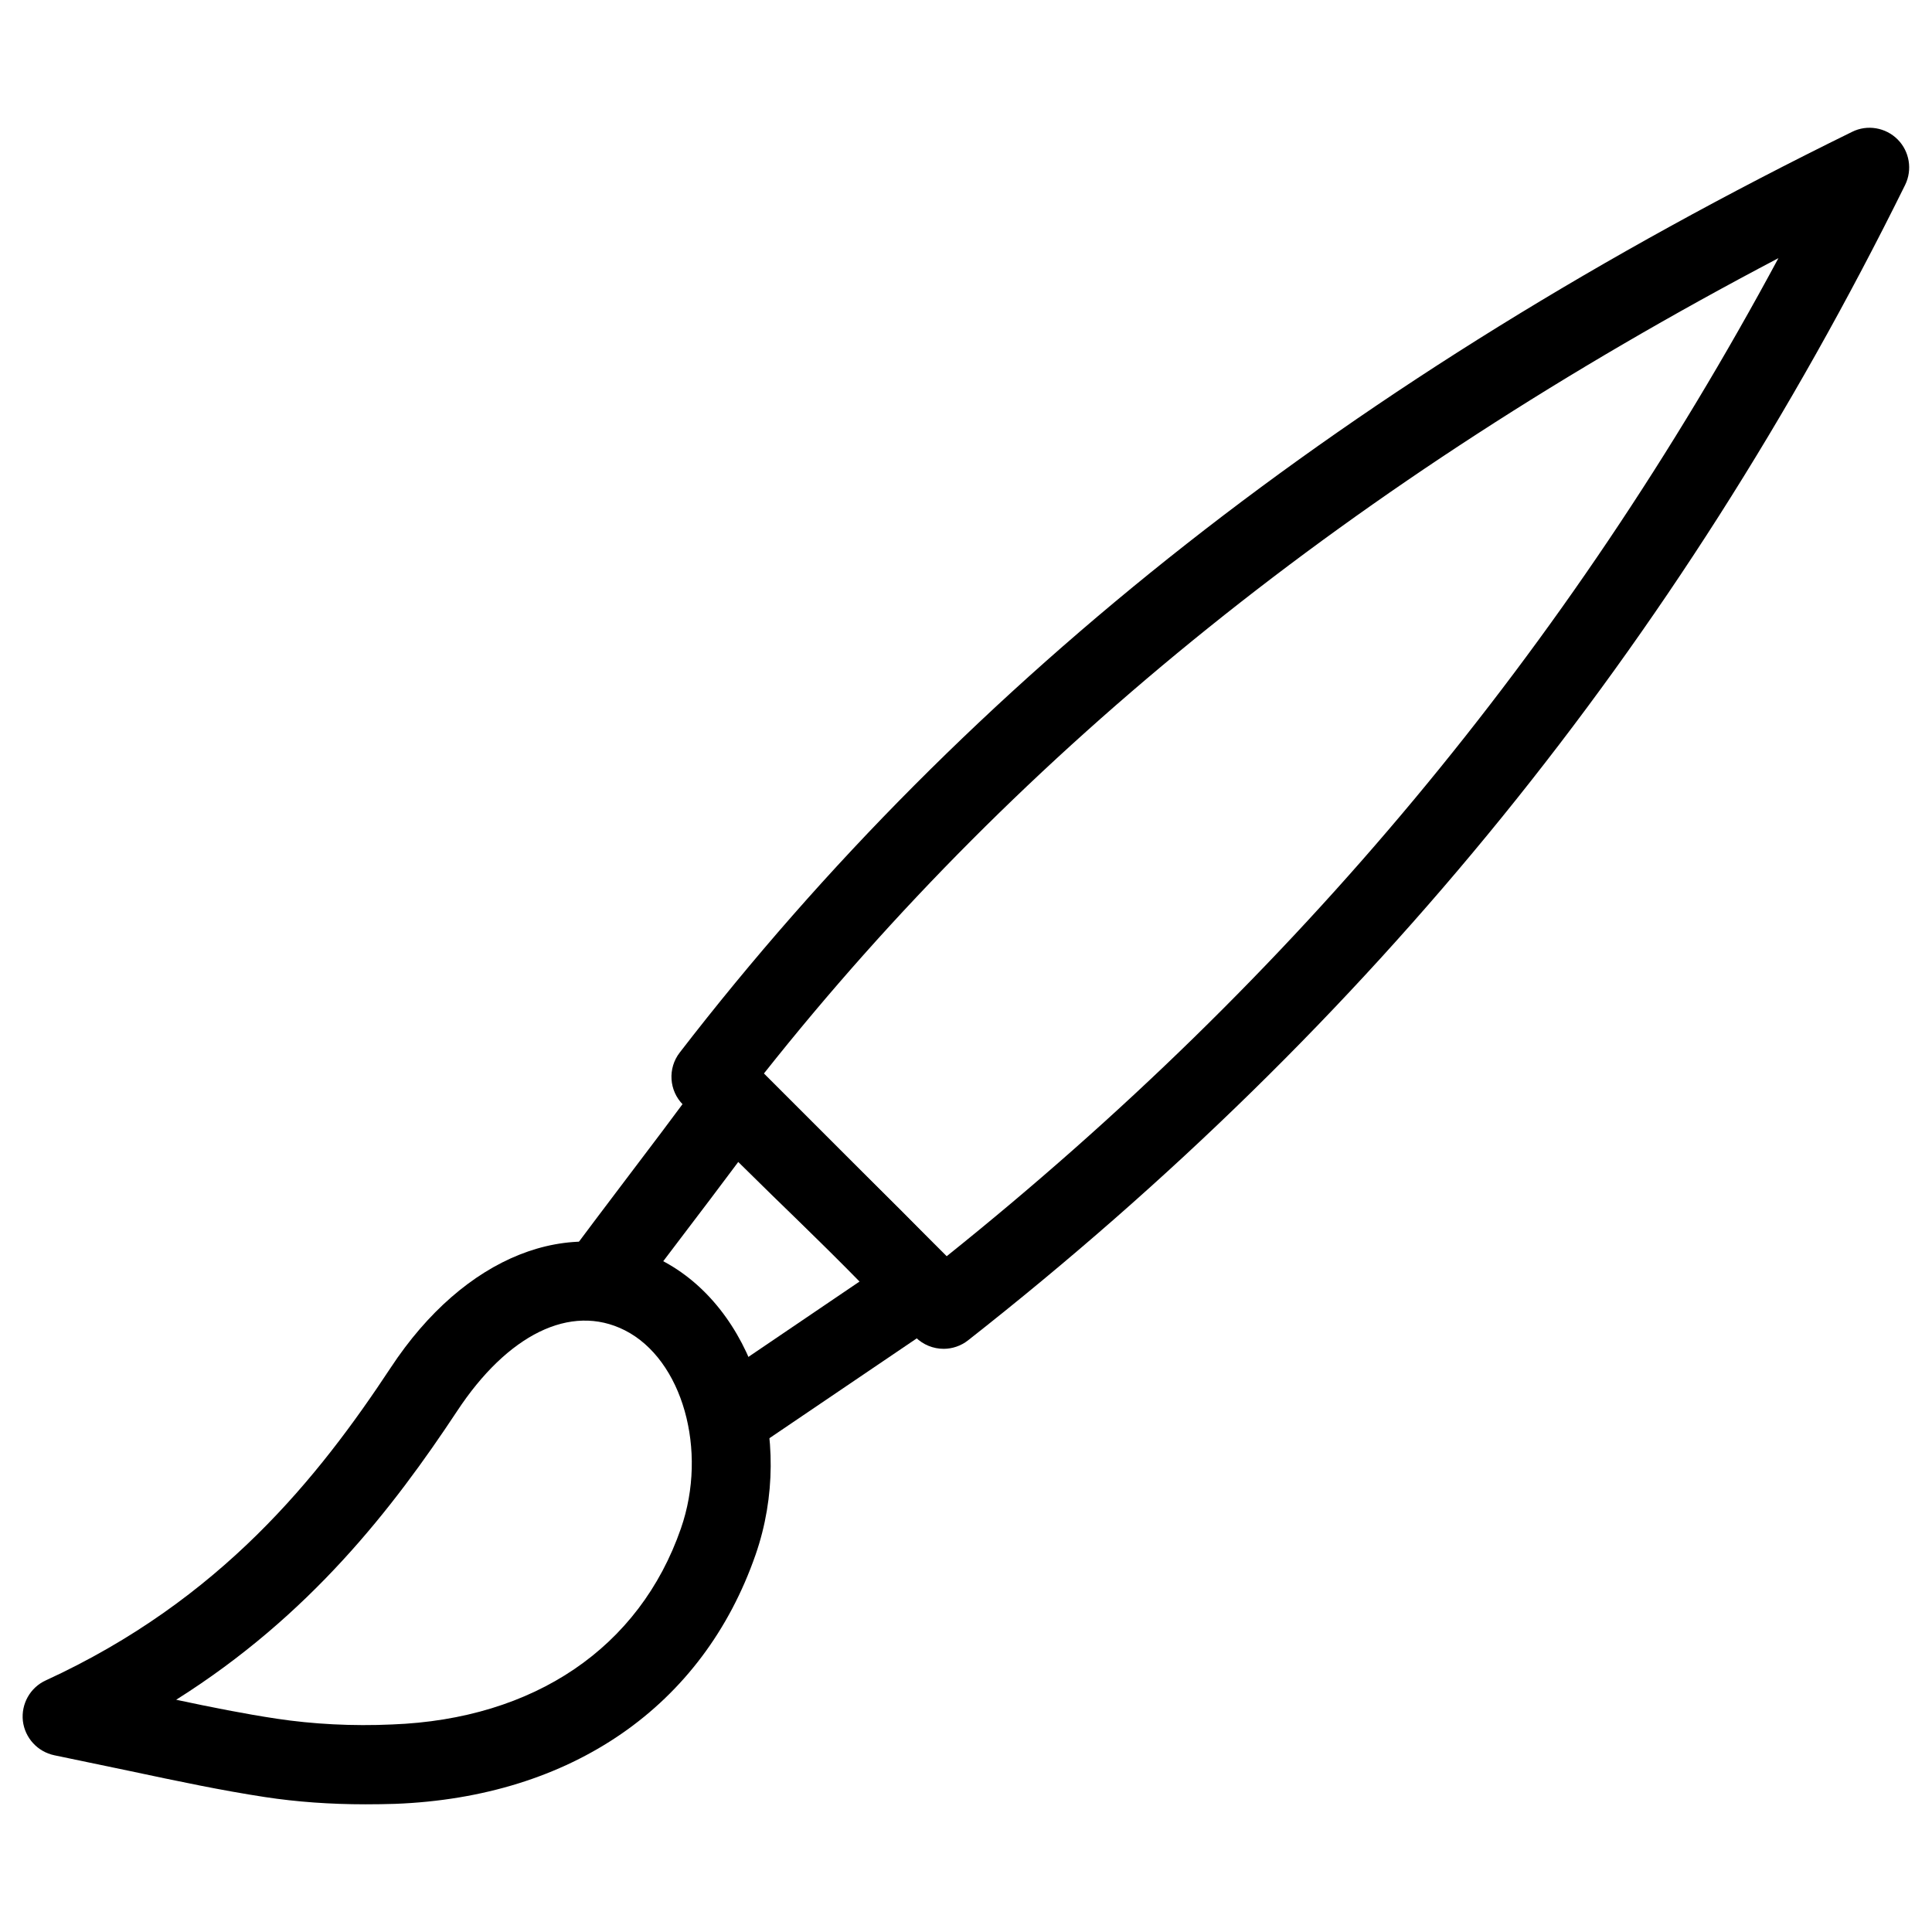
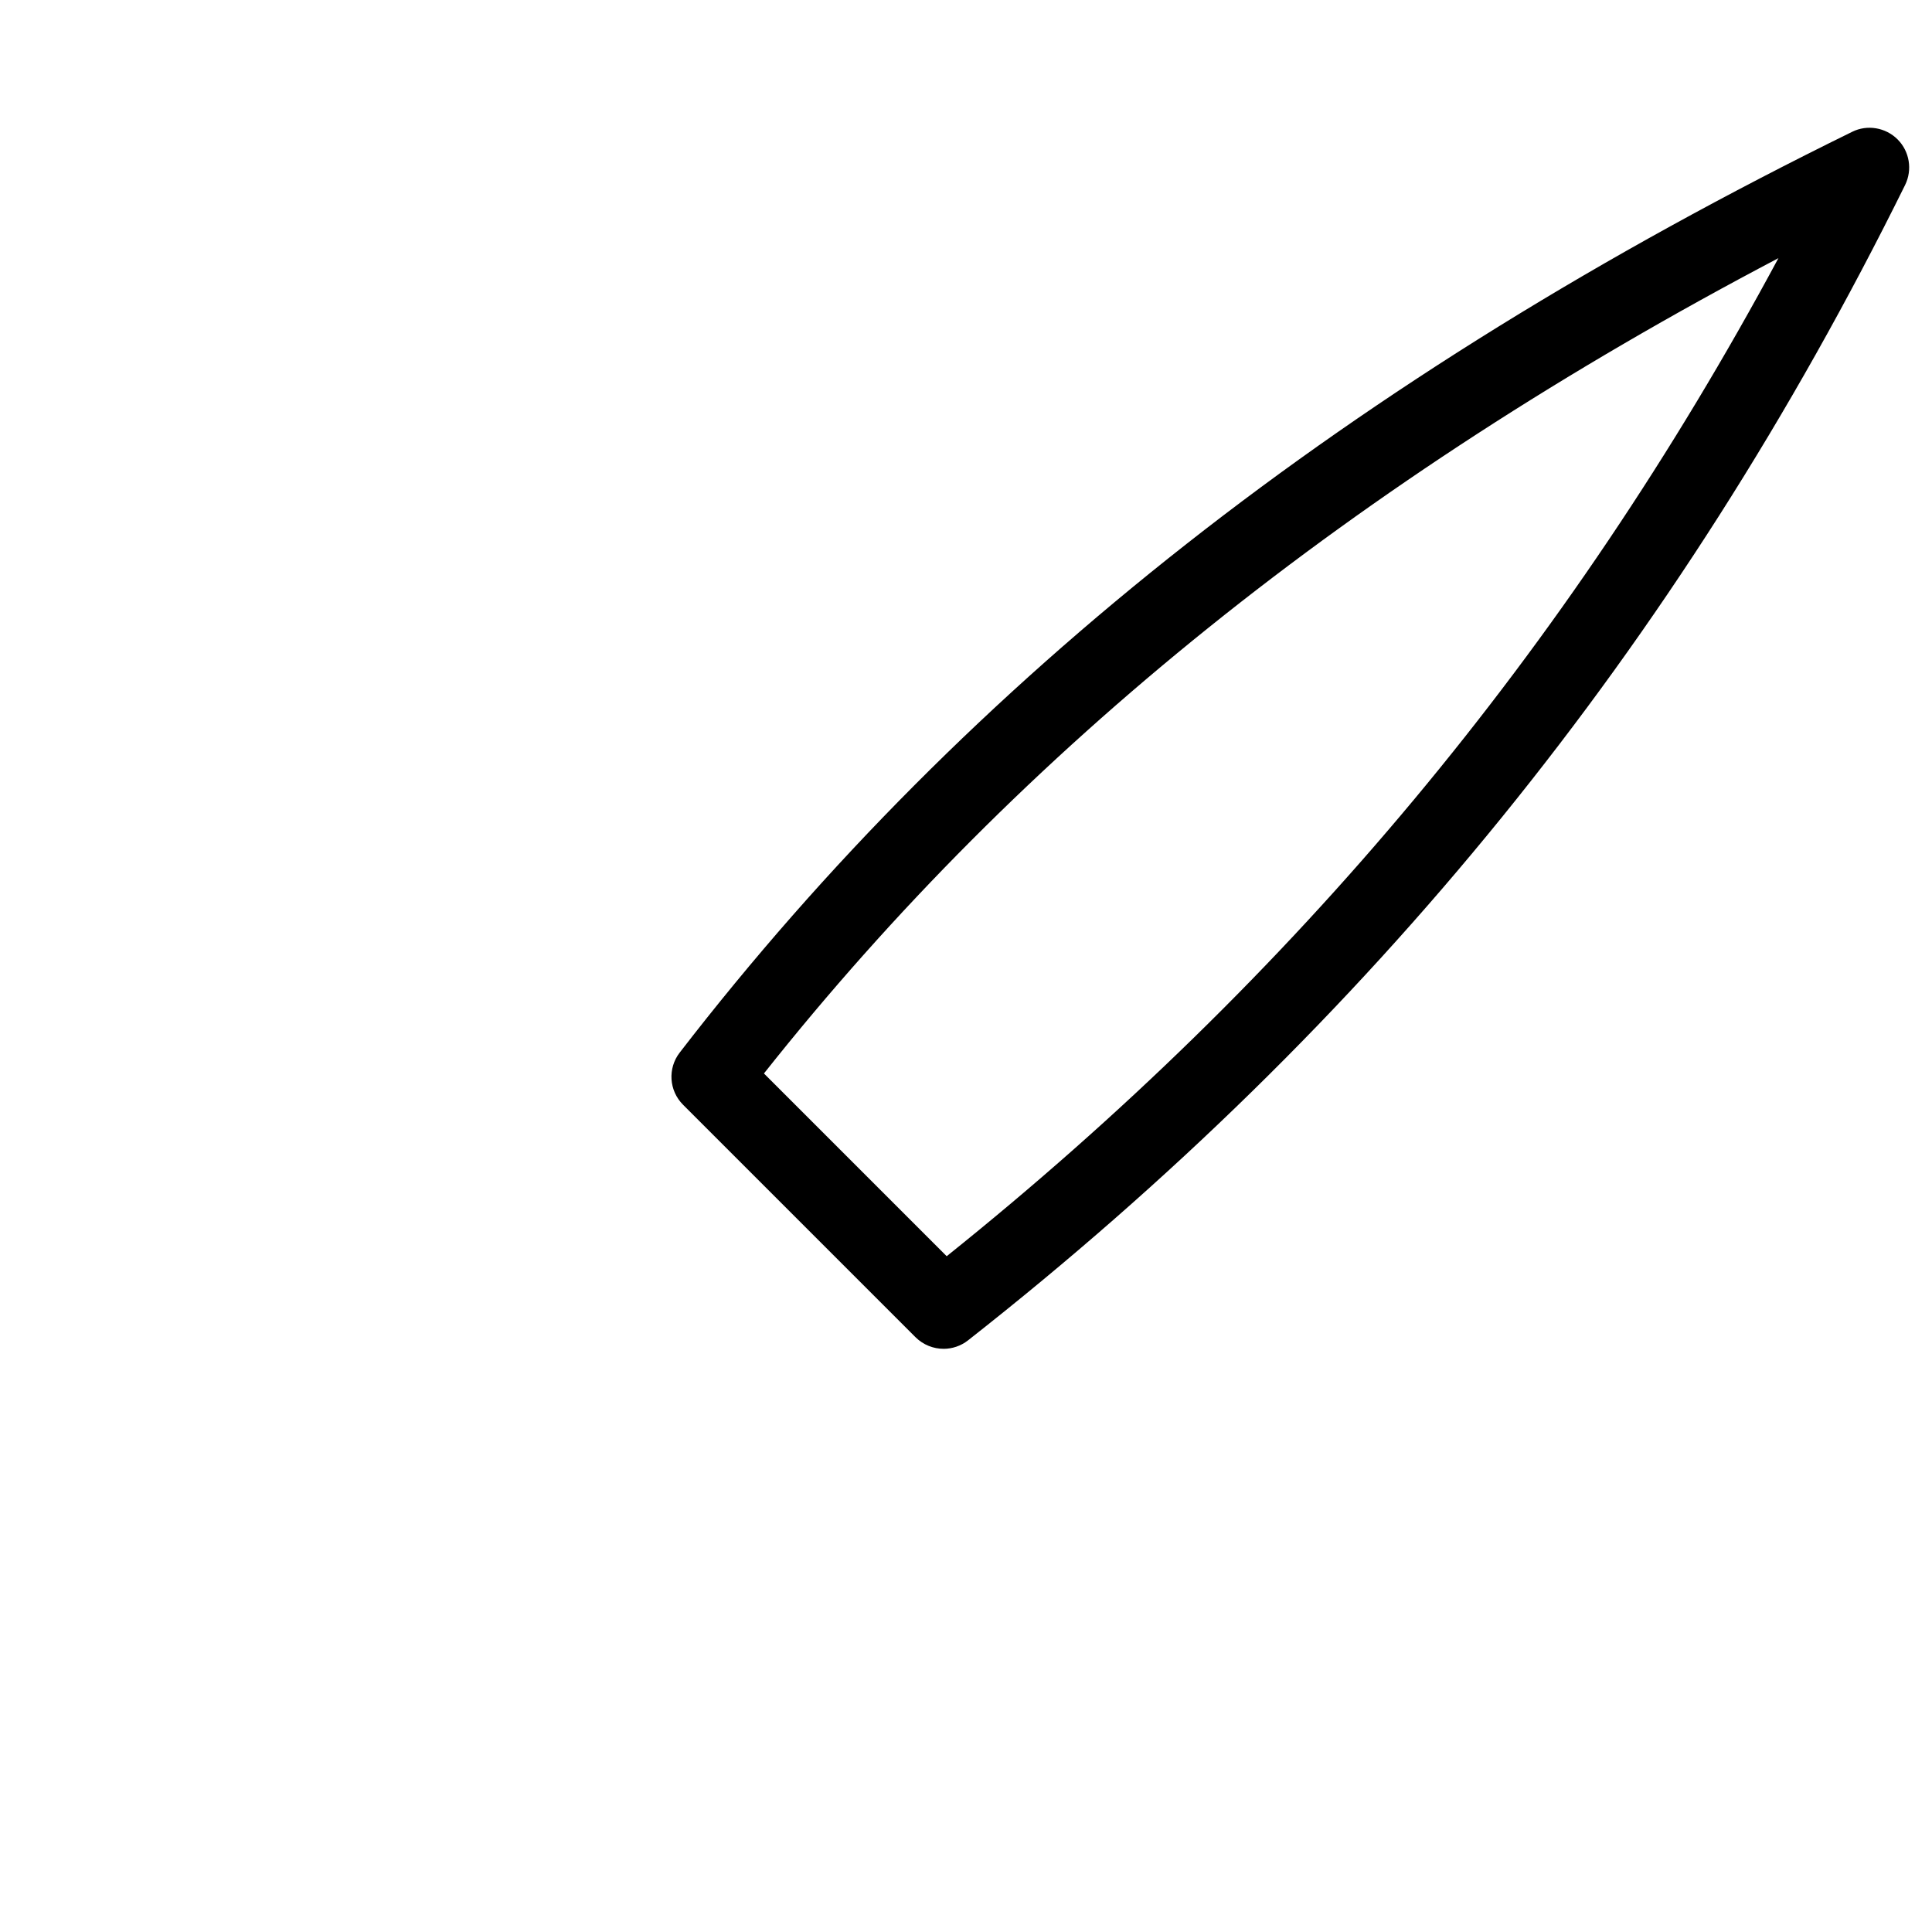
<svg xmlns="http://www.w3.org/2000/svg" fill="#000000" width="800px" height="800px" version="1.1" viewBox="144 144 512 512">
  <g>
    <path d="m394.06 501.45c-2.707 0-5.394-1.051-7.43-3.066l-61.613-61.613c-3.738-3.738-4.113-9.656-0.883-13.832 76.535-99.207 178.16-179 310.72-244.01 3.945-1.973 8.859-1.176 12.051 2.035 3.148 3.168 3.945 8.02 1.973 12.051-60.414 122.24-141.66 222.41-248.36 306.21-1.891 1.473-4.176 2.227-6.465 2.227zm-47.609-72.969 48.43 48.43c92.238-73.914 164.62-160.73 220.42-264.5-112.46 59.094-200.69 130.05-268.85 216.07z" />
-     <path d="m240.79 622.16c-9.195 0-18.156-0.629-26.641-1.93-11.398-1.742-22.652-4.113-36-6.949l-19.734-4.113c-4.445-0.926-7.805-4.578-8.352-9.09-0.504-4.512 1.93-8.859 6.047-10.746 46.457-21.348 72.297-53.887 91.441-82.898 19.5-29.598 47.609-40.684 71.457-28.59 24.562 12.426 35.875 47.484 25.234 78.152-13.961 40.18-48.785 64.258-95.535 66.043-2.606 0.082-5.269 0.121-7.918 0.121zm-50.105-27.707c9.488 2.016 18.012 3.715 26.617 5.016 9.594 1.449 20.133 2.016 30.629 1.531 37.66-1.426 65.559-20.363 76.516-51.934 7.223-20.738 0.398-44.797-14.863-52.523-14.422-7.285-31.172 1.258-44.461 21.434-17.047 25.781-38.984 54.141-74.438 76.477z" />
-     <path d="m336.81 530.51c-3.359 0-6.656-1.617-8.691-4.617-3.234-4.785-1.996-11.316 2.812-14.57l40.871-27.711c-5.246-5.438-9.91-9.949-15.996-15.871-4.41-4.262-9.531-9.258-16.164-15.809-4.809 6.465-9.719 12.93-14.336 18.996-4.809 6.32-9.258 12.195-12.91 17.152-3.422 4.68-10.012 5.688-14.672 2.203-4.68-3.441-5.668-10.012-2.203-14.672 3.715-5.016 8.23-10.957 13.078-17.383 6.887-9.07 14.441-19.039 21.348-28.508 1.805-2.477 4.617-4.051 7.66-4.281 3.043-0.25 6.066 0.883 8.25 3.043 10.957 10.957 18.492 18.285 24.582 24.203 9.363 9.109 15.406 14.969 25.191 25.547 2.078 2.246 3.066 5.289 2.731 8.332-0.355 3.043-2.016 5.75-4.555 7.473l-51.117 34.637c-1.805 1.246-3.844 1.836-5.879 1.836z" />
  </g>
</svg>